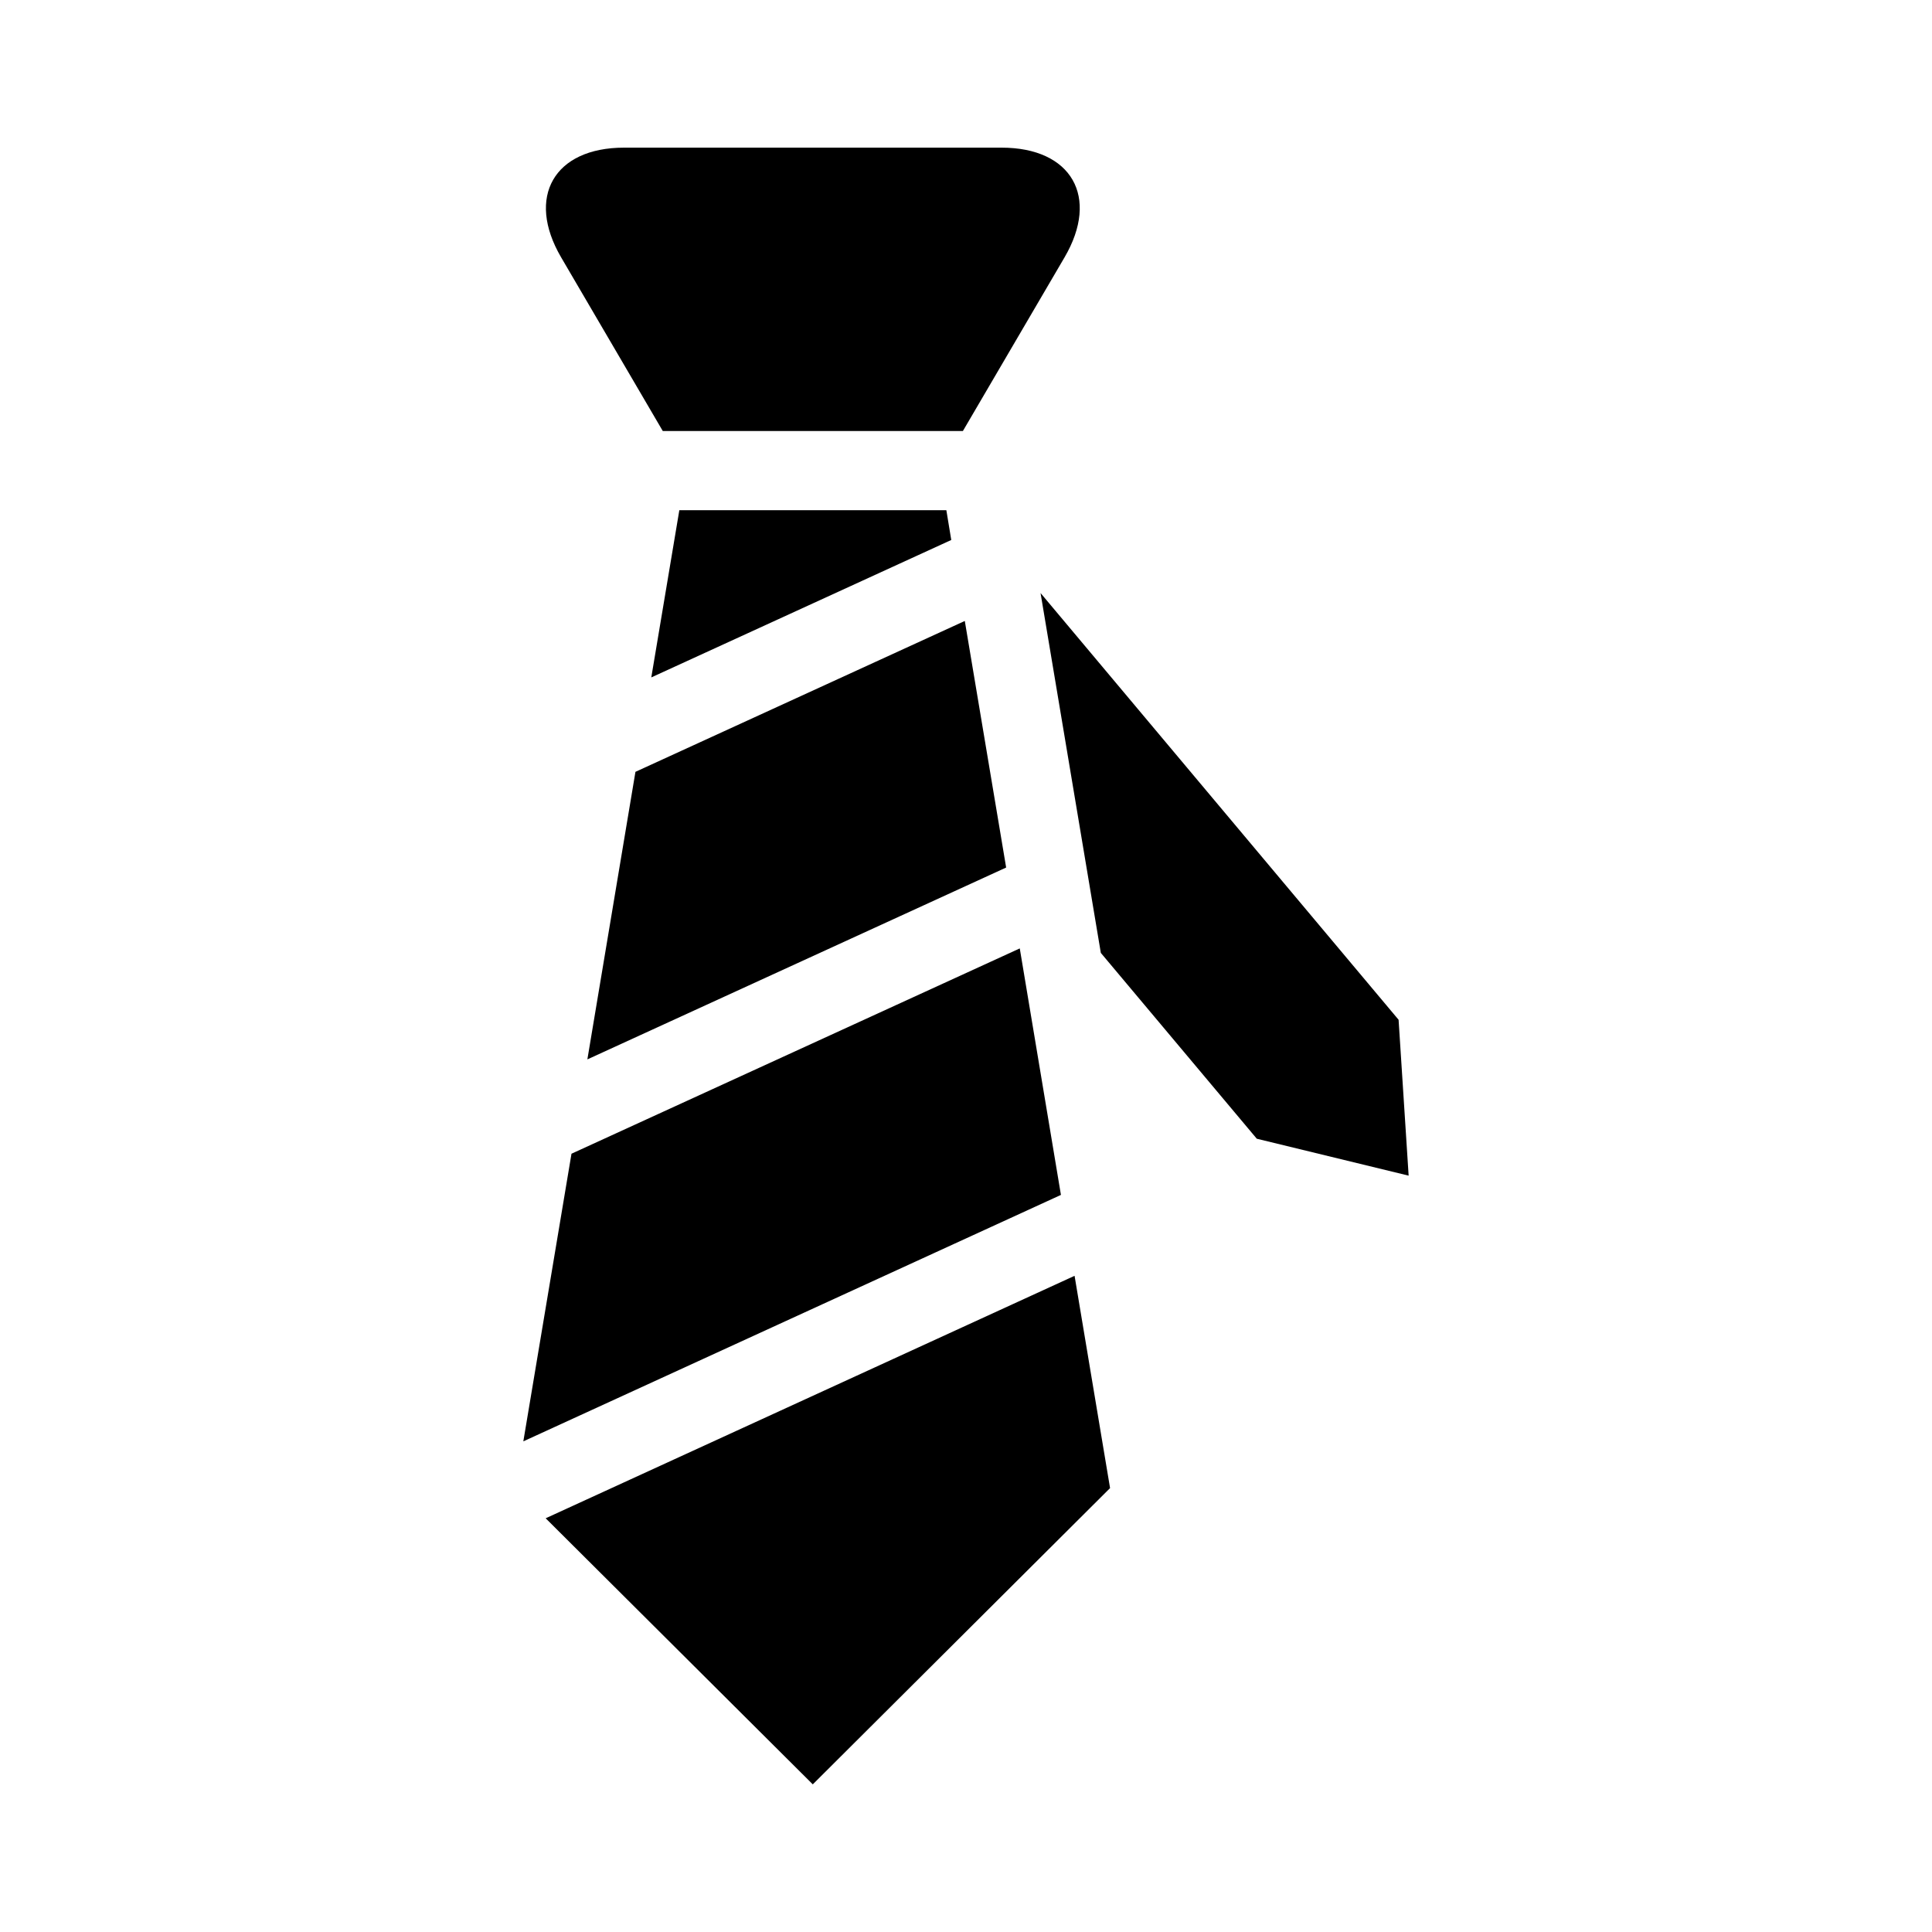
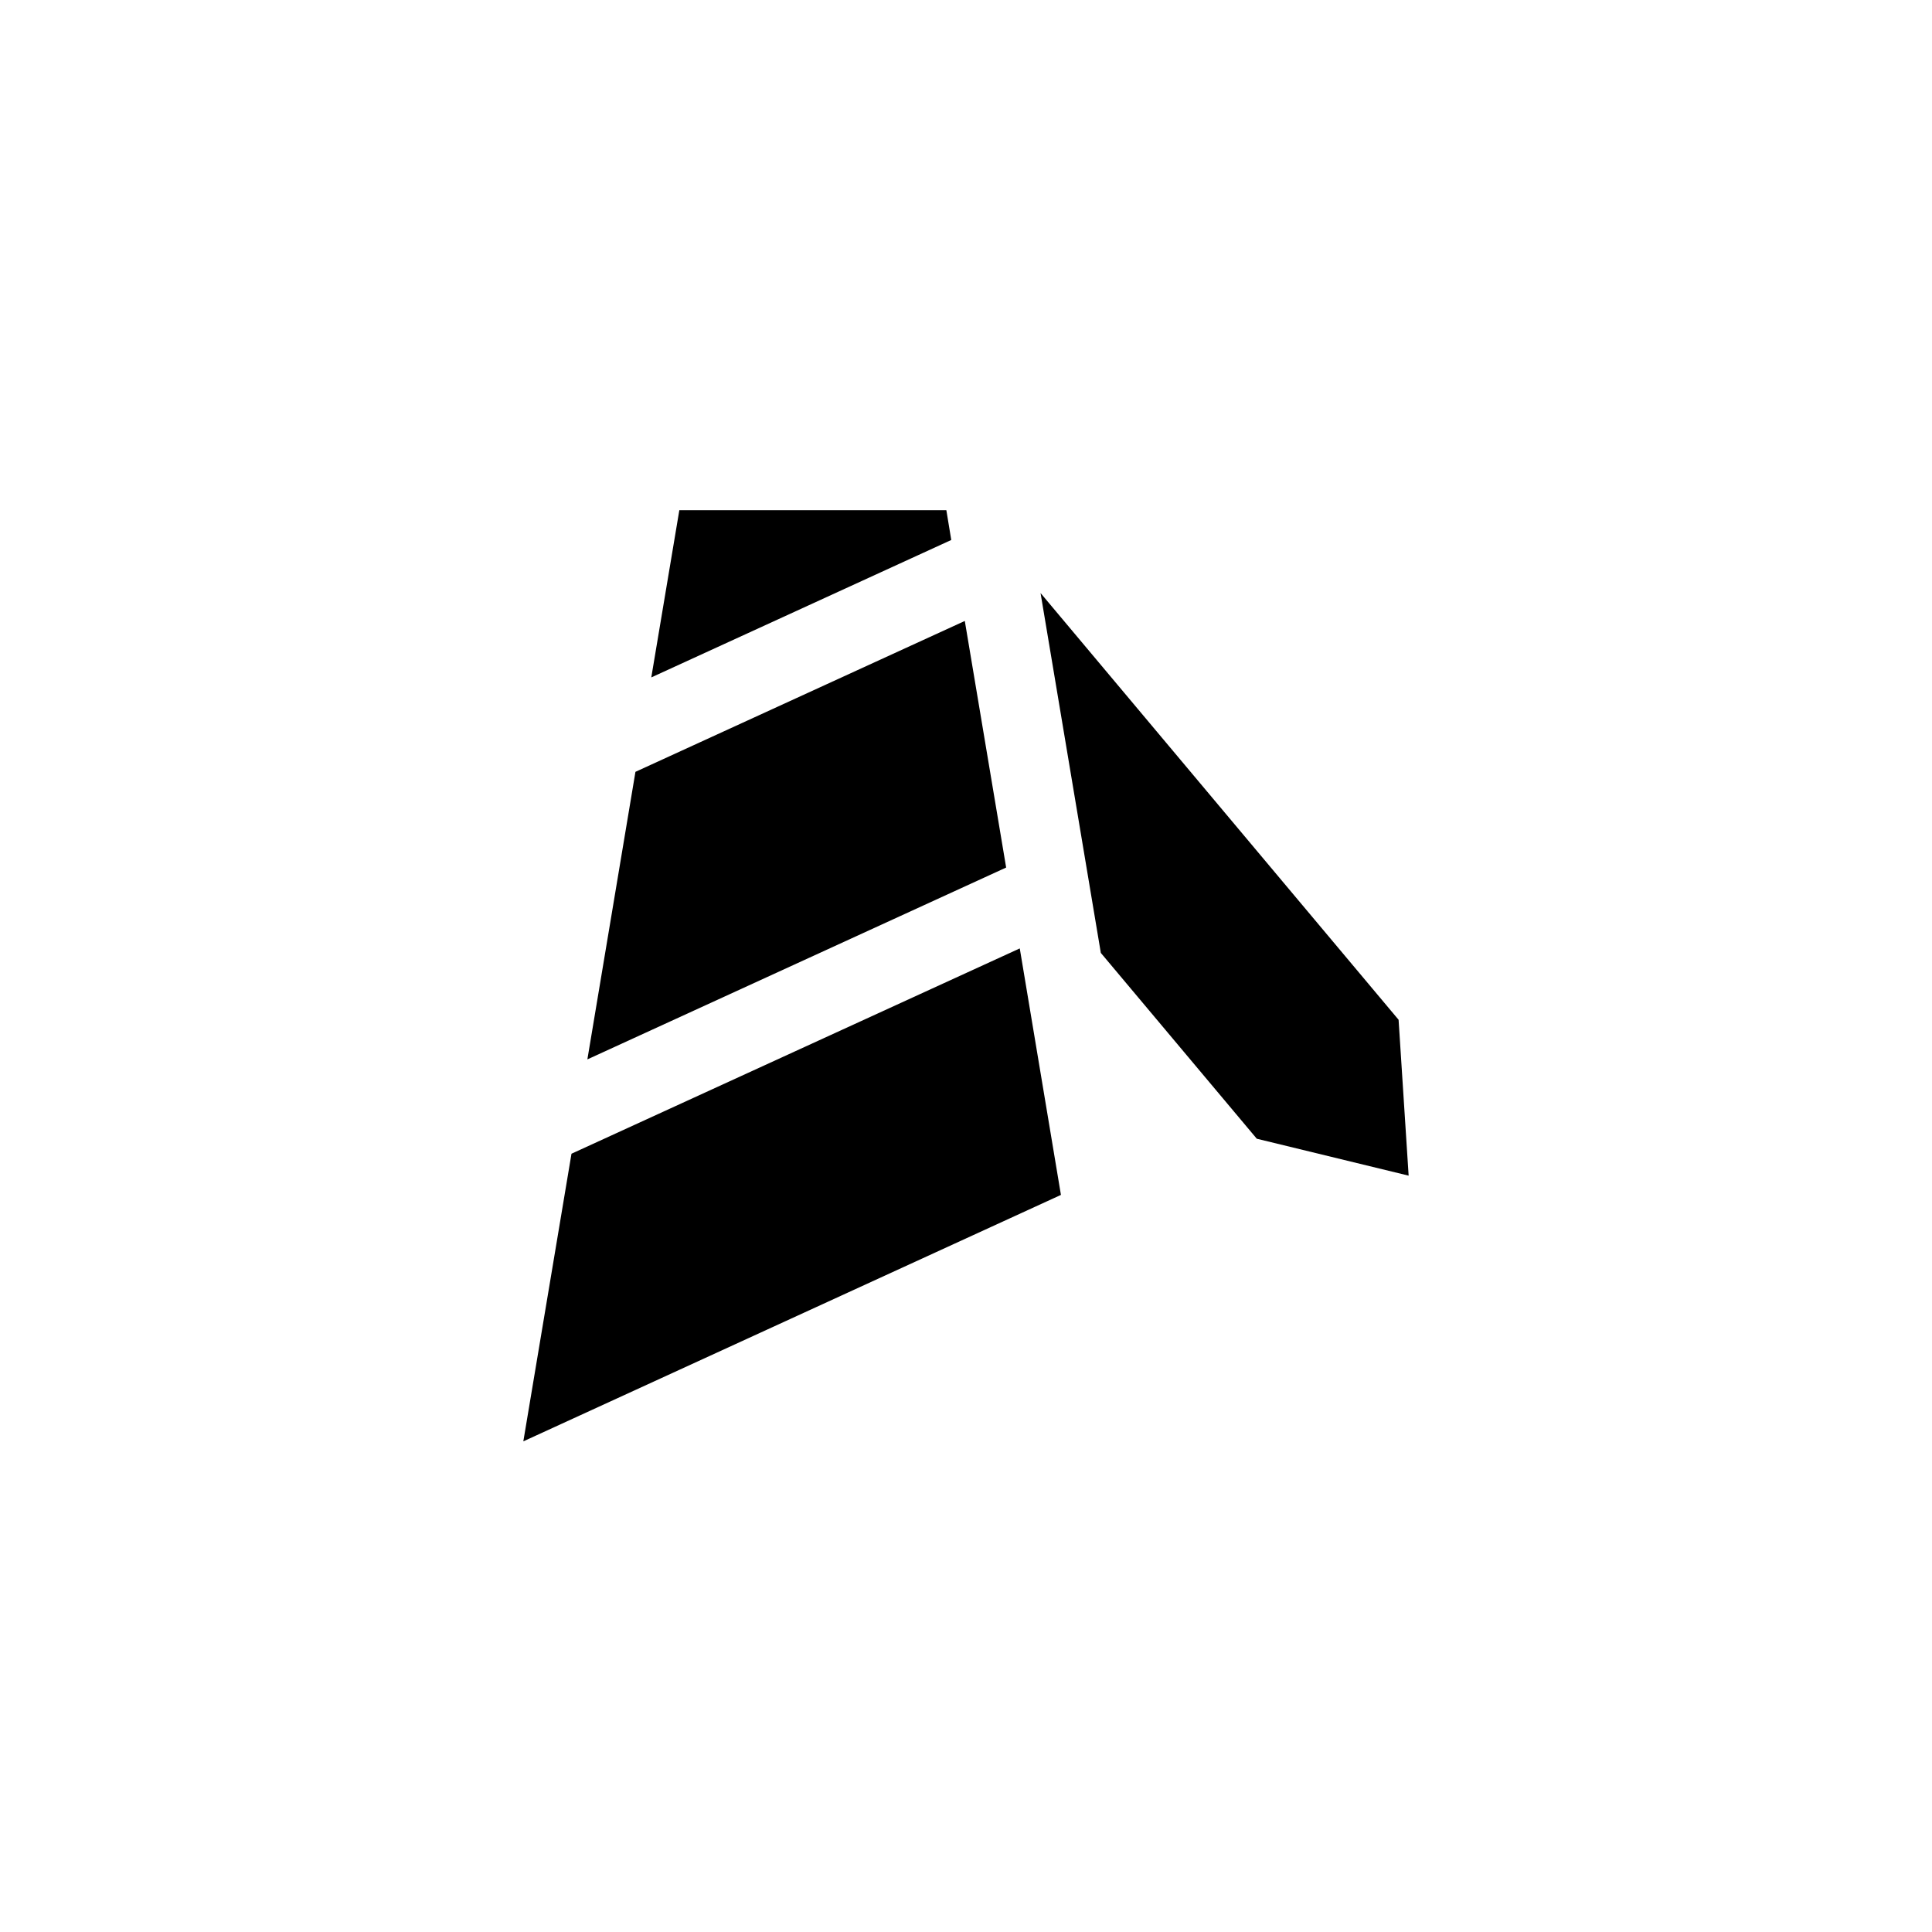
<svg xmlns="http://www.w3.org/2000/svg" fill="#000000" width="800px" height="800px" version="1.1" viewBox="144 144 512 512">
  <g>
    <path d="m514.64 414.25-94.883-113.09 15.973 95.367 41.332 49.246 40.242 9.785z" />
    <path d="m324.03 279.21-7.43 44.312 79.496-36.422-1.301-7.891z" />
    <path d="m414.25 395.34-118.8 54.41-12.762 76.223 142.47-65.309z" />
-     <path d="m288.61 546.36 70.785 70.512 78.785-78.512-9.406-56.258z" />
-     <path d="m319.64 258.22h79.539l26.934-46.016c9.363-15.996 1.867-29.074-16.668-29.074h-100.07c-18.535 0-26.031 13.078-16.668 29.074z" />
    <path d="m299.66 424.75 110.98-50.844-10.957-65.348-87.285 39.988z" />
  </g>
</svg>